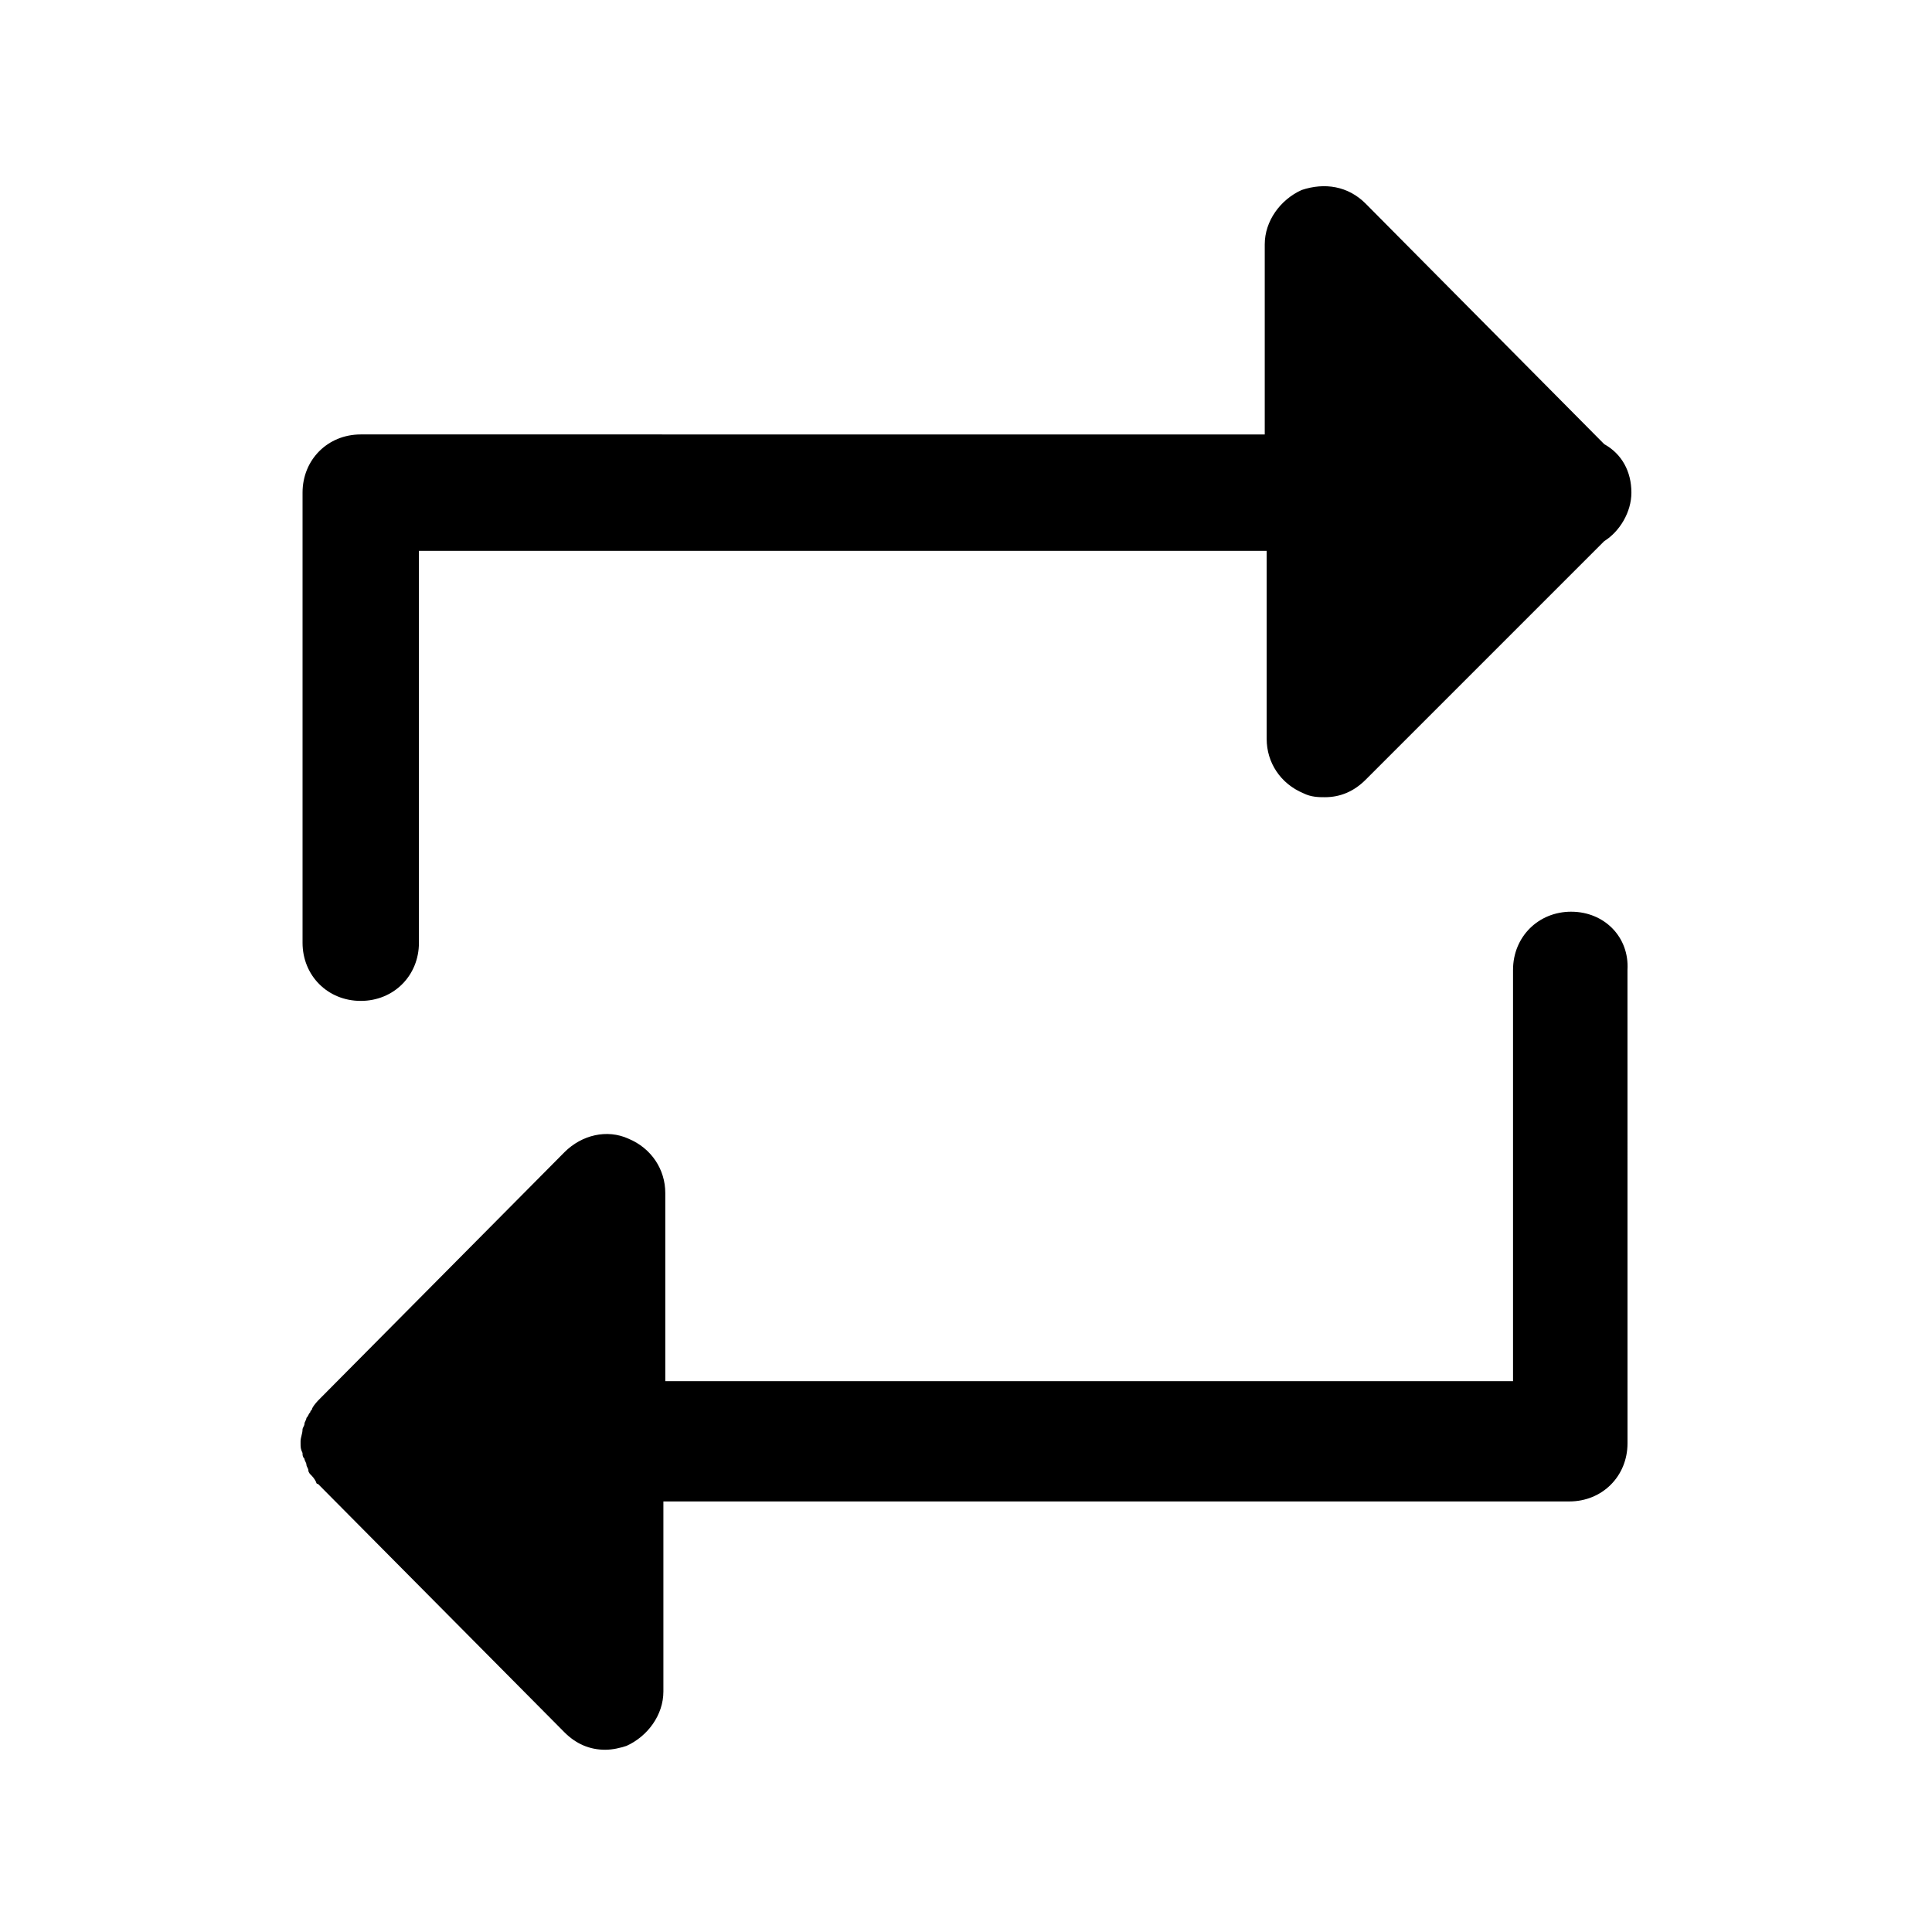
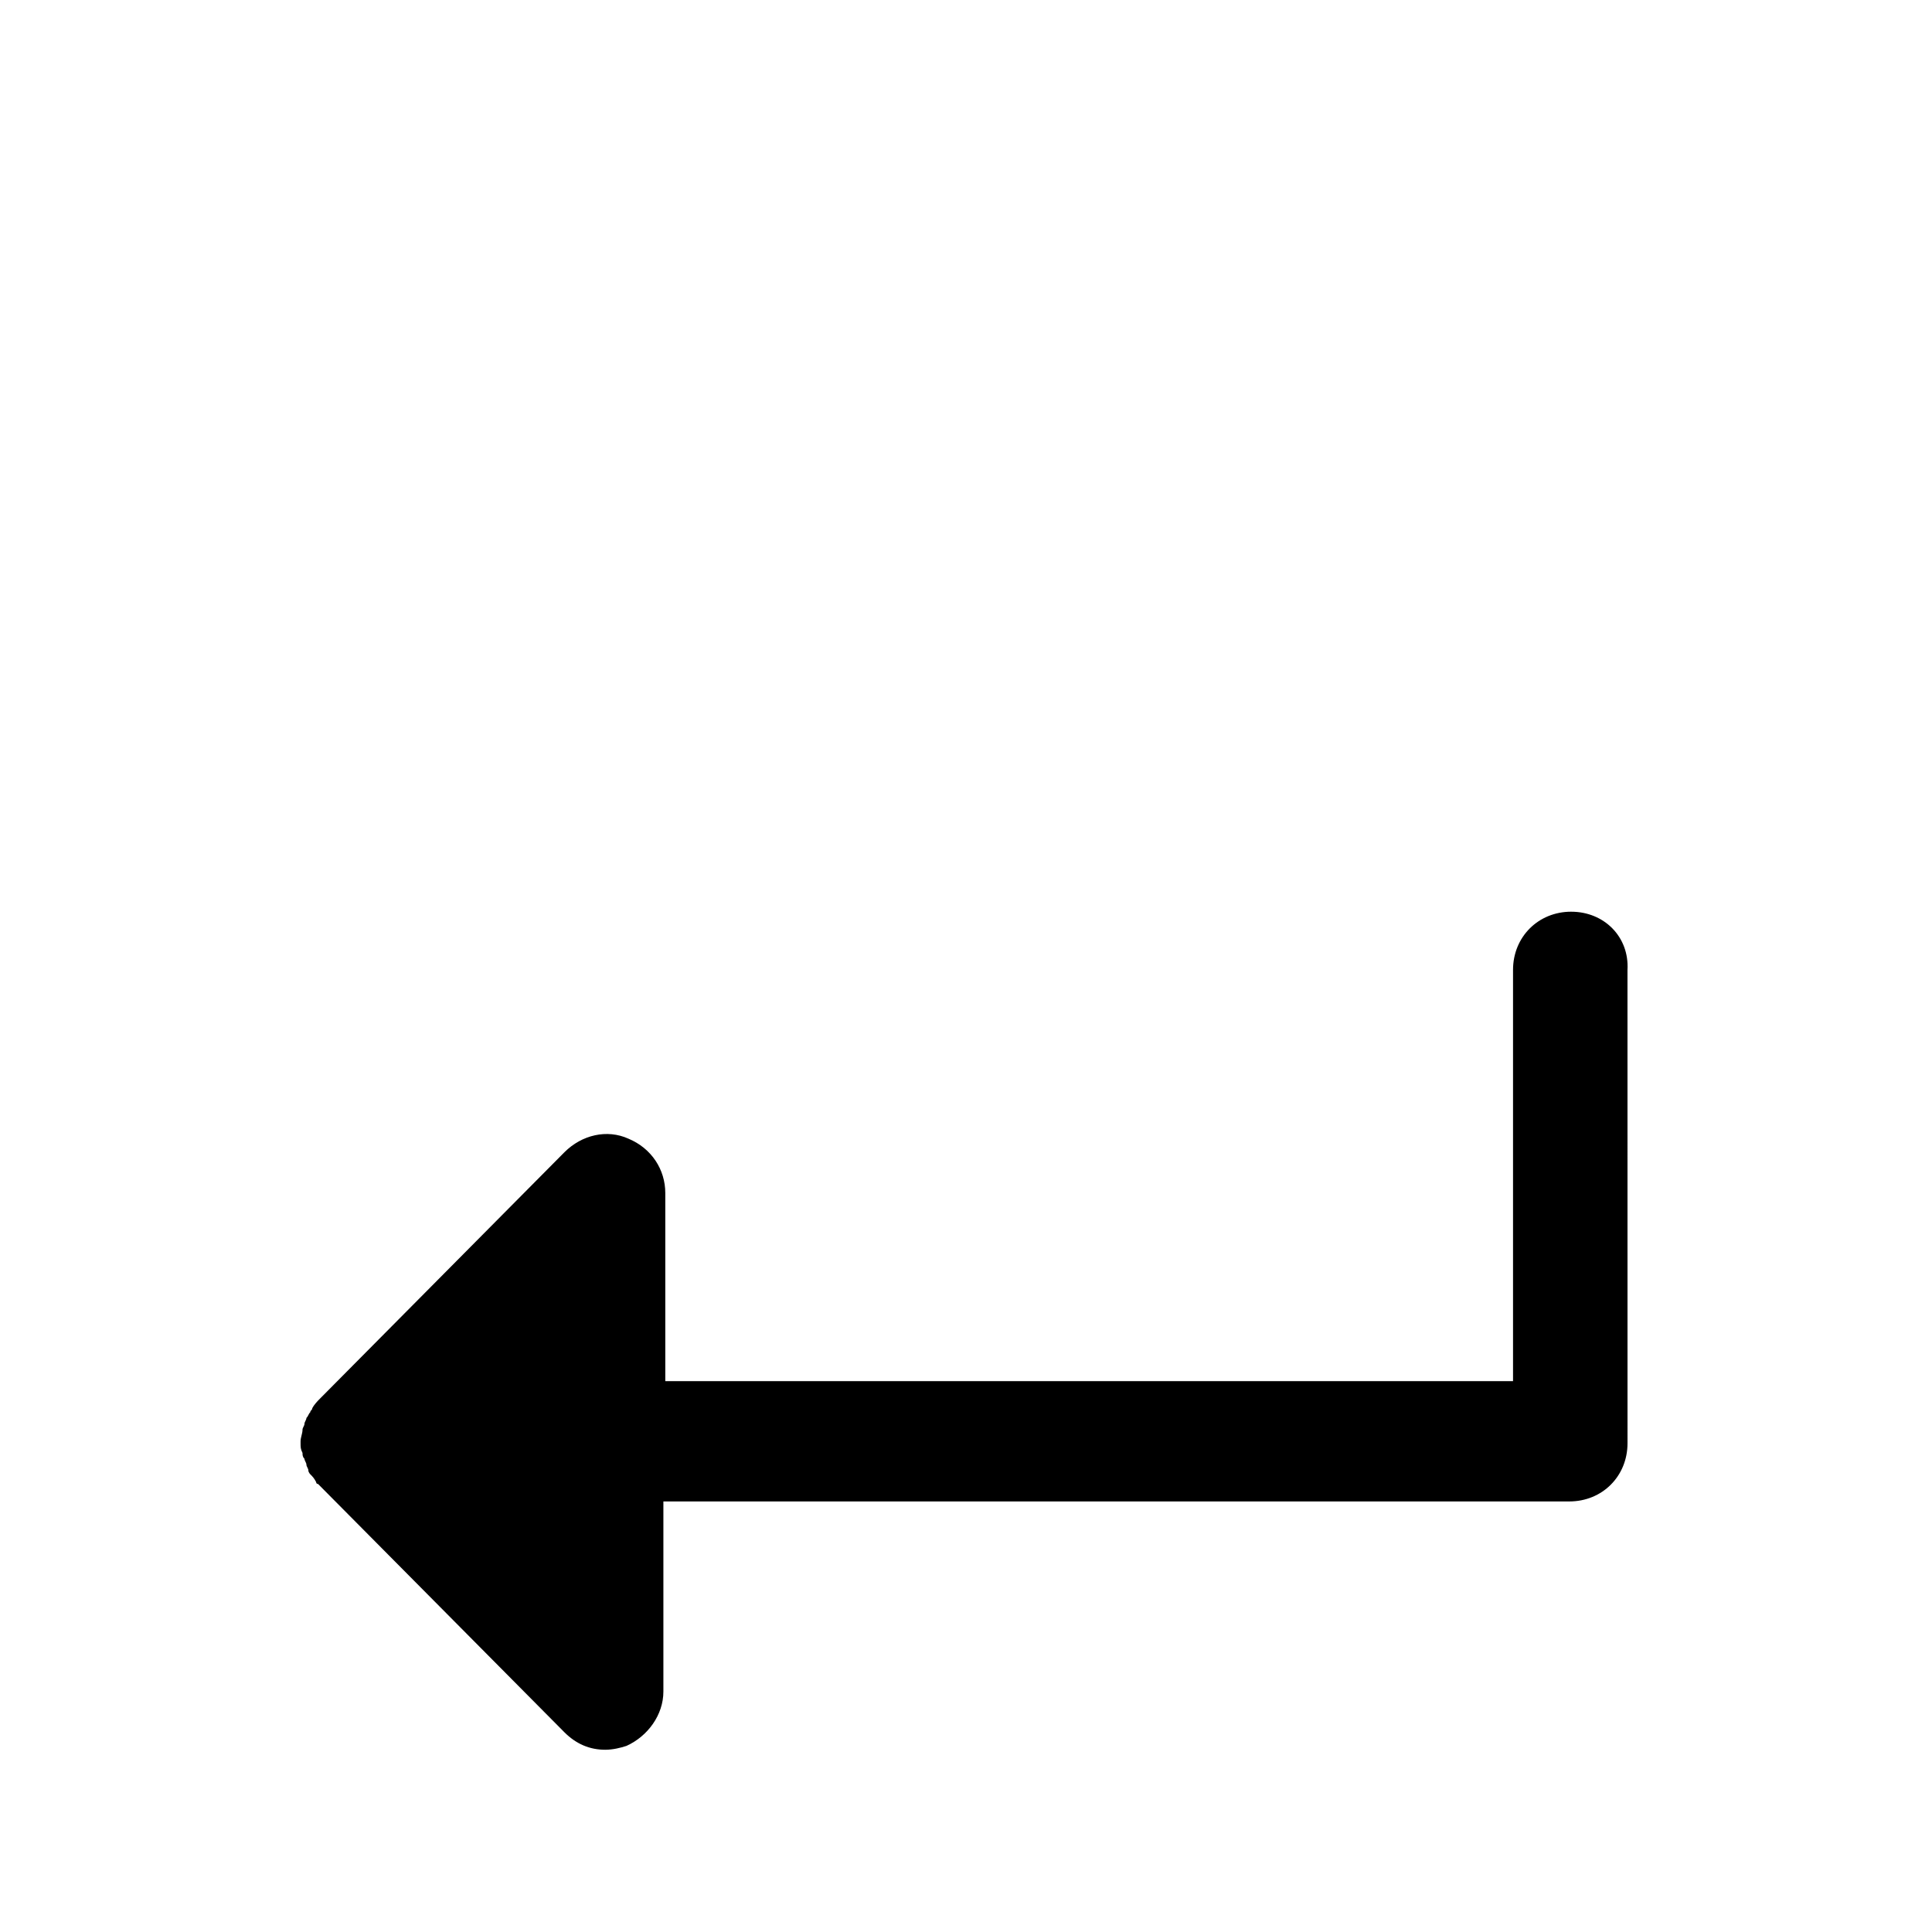
<svg xmlns="http://www.w3.org/2000/svg" fill="#000000" width="800px" height="800px" version="1.1" viewBox="144 144 512 512">
  <g>
-     <path d="m239.6 409.25c8.738 0 15.422-6.684 15.422-15.422v-103.85h224.66v49.867c0 6.168 3.598 11.824 9.77 14.395 2.055 1.027 4.113 1.027 5.656 1.027 4.113 0 7.711-1.543 10.797-4.625l63.234-63.234c4.113-2.57 7.199-7.711 7.199-12.852 0-5.656-2.57-10.281-7.199-12.852l-63.234-63.75c-4.625-4.625-10.797-5.656-16.965-3.598-5.656 2.57-9.77 8.227-9.77 14.395v50.383l-239.57-0.004c-8.738 0-15.422 6.684-15.422 15.422v119.27c0 8.742 6.684 15.426 15.422 15.426z" />
    <path d="m560.39 385.61c-8.738 0-15.422 6.684-15.422 15.422v108.99h-224.66v-49.867c0-6.168-3.598-11.824-9.77-14.395-5.656-2.57-12.34-1.027-16.965 3.598l-64.773 65.289c-0.516 0.516-1.543 1.543-2.055 2.57 0 0.516-0.516 0.516-0.516 1.027-0.516 0.516-0.516 1.027-1.027 1.543 0 0.516-0.516 1.027-0.516 1.543s-0.516 1.027-0.516 1.543c0 1.027-0.516 2.055-0.516 3.086v0.516c0 1.027 0 1.543 0.516 2.57 0 0.516 0 1.027 0.516 1.543 0 0.516 0.516 1.027 0.516 1.543s0.516 1.027 0.516 1.543 0.516 1.027 0.516 1.027c0.516 0.516 1.027 1.027 1.543 2.055 0 0 0 0.516 0.516 0.516l65.289 65.805c3.086 3.086 6.684 4.625 10.797 4.625 2.055 0 4.113-0.516 5.656-1.027 5.656-2.57 9.77-8.227 9.77-14.395v-50.383h240.08c8.738 0 15.422-6.684 15.422-15.422l-0.008-125.44c0.512-8.738-6.172-15.422-14.91-15.422z" />
  </g>
</svg>